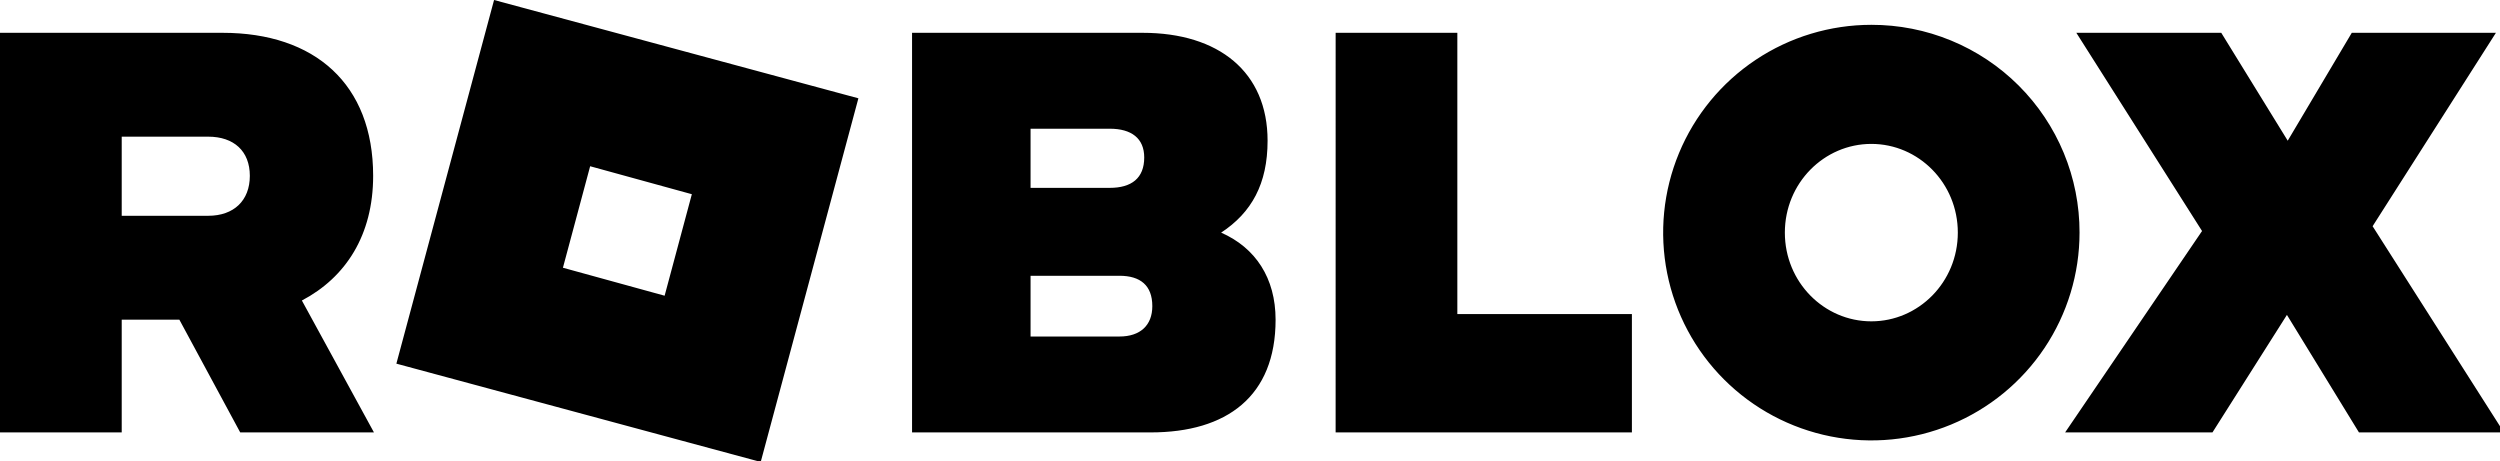
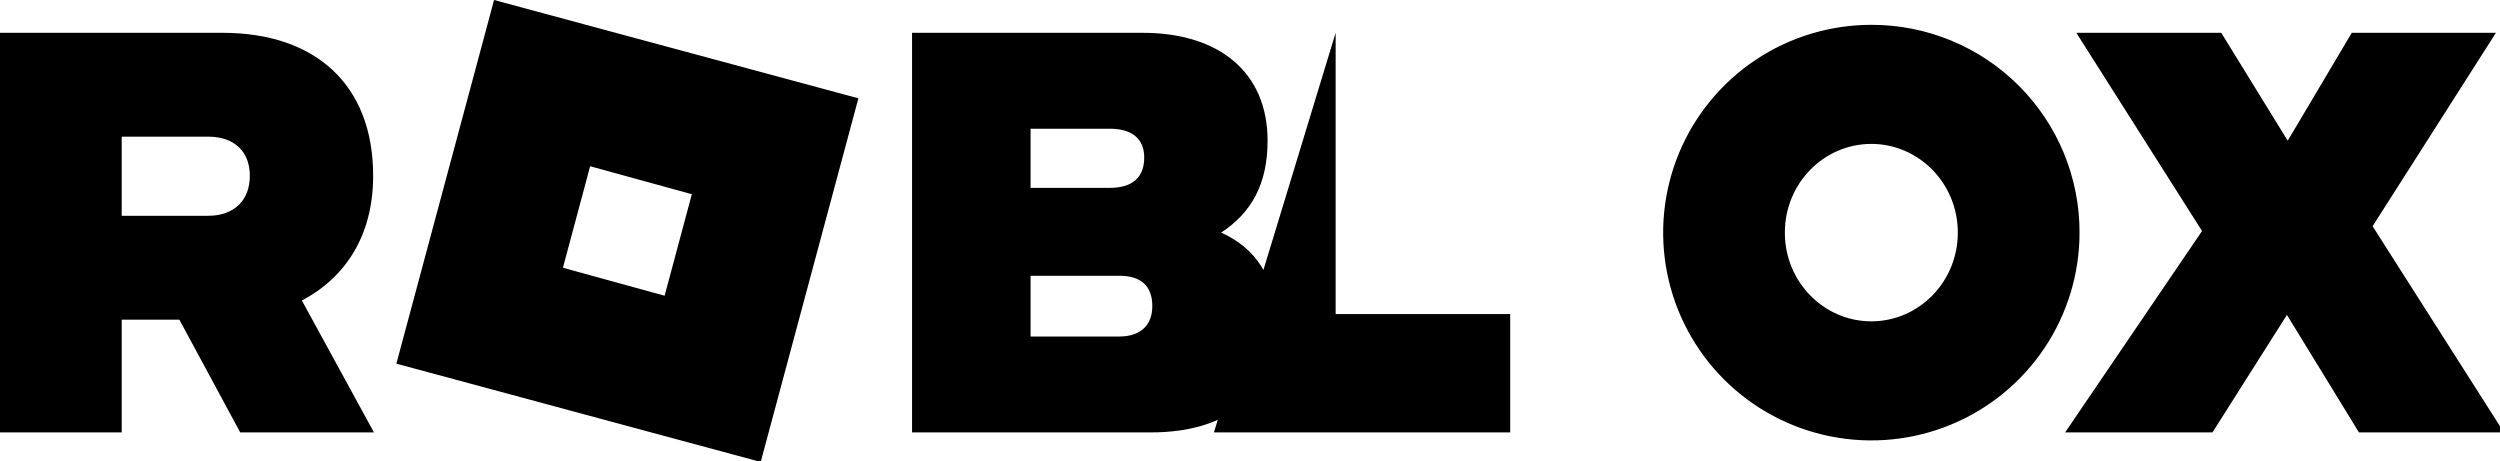
<svg xmlns="http://www.w3.org/2000/svg" xmlns:ns1="http://www.inkscape.org/namespaces/inkscape" xmlns:ns2="http://sodipodi.sourceforge.net/DTD/sodipodi-0.dtd" width="211.667mm" height="39.051mm" viewBox="0 0 211.667 39.051" id="svg5" ns1:version="1.1.2 (b8e25be833, 2022-02-05)" ns2:docname="ROblox 2022.svg">
  <defs id="defs2" />
  <g ns1:label="Layer 1" ns1:groupmode="layer" id="layer1" transform="translate(23.219,-69.698)">
    <g style="fill:#000000;fill-opacity:1" id="g833" transform="matrix(0.265,0,0,0.265,-23.219,69.698)">
-       <path d="m 96.449,96.011 23.028,42.145 H 76.75 L 57.307,102.139 h -18.42 v 36.017 H 0 V 10.483 h 71.121 c 29.421,0 48.099,16.329 48.099,45.694 0,18.896 -8.699,32.432 -22.772,39.834 z M 38.887,43.664 v 25.279 h 27.63 c 8.187,0 13.303,-4.852 13.303,-12.767 0,-7.916 -5.117,-12.512 -13.303,-12.512 z M 243.044,147.594 126.64,116.186 157.852,0 l 58.201,15.704 58.202,15.704 z m -22.002,-85.545 -32.491,-8.937 -8.698,32.429 32.491,8.94 z m 186.505,40.09 c 0,24.513 -15.606,36.017 -39.91,36.017 H 291.399 V 10.483 h 73.68 c 24.304,0 39.91,12.512 39.91,34.472 0,13.789 -5.117,22.984 -14.839,29.368 11.001,4.835 17.397,14.541 17.397,27.817 z M 329.262,41.124 v 18.896 h 25.314 c 6.908,0 11.001,-3.064 11.001,-9.703 0,-6.128 -4.093,-9.193 -11.001,-9.193 z m 0,66.391 h 28.398 c 6.651,0 10.502,-3.575 10.502,-9.706 0,-6.636 -3.837,-9.701 -10.502,-9.701 h -28.398 z m 97.473,-97.032 h 38.881 v 89.871 h 55.771 v 37.802 h -94.658 z m 237.671,63.84 c 0,13.131 -3.901,25.967 -11.21,36.885 -7.309,10.918 -17.698,19.427 -29.852,24.452 -12.154,5.025 -25.528,6.34 -38.431,3.778 -12.903,-2.562 -24.755,-8.885 -34.058,-18.17 -9.302,-9.285 -15.638,-21.114 -18.204,-33.993 -2.567,-12.879 -1.249,-26.227 3.785,-38.359 5.035,-12.131 13.56,-22.5 24.499,-29.795 10.938,-7.295 23.799,-11.189 36.954,-11.189 8.739,-0.017 17.395,1.688 25.473,5.017 8.077,3.329 15.416,8.218 21.596,14.385 6.18,6.167 11.079,13.491 14.416,21.552 3.338,8.061 5.047,16.701 5.032,25.423 z m -38.887,0 c 0,-15.834 -12.536,-28.346 -27.63,-28.346 -15.094,0 -27.632,12.512 -27.632,28.346 0,15.834 12.538,28.344 27.632,28.344 15.094,0 27.63,-12.528 27.63,-28.357 z M 758.041,72.277 800,138.156 h -46.319 l -23.014,-37.549 -23.793,37.549 H 659.801 L 703.548,73.806 663.383,10.483 h 46.305 l 21.234,34.472 20.467,-34.472 h 46.05 z" fill="#ffffff" id="path824" style="fill:#000000;fill-opacity:1" />
+       <path d="m 96.449,96.011 23.028,42.145 H 76.75 L 57.307,102.139 h -18.42 v 36.017 H 0 V 10.483 h 71.121 c 29.421,0 48.099,16.329 48.099,45.694 0,18.896 -8.699,32.432 -22.772,39.834 z M 38.887,43.664 v 25.279 h 27.63 c 8.187,0 13.303,-4.852 13.303,-12.767 0,-7.916 -5.117,-12.512 -13.303,-12.512 z M 243.044,147.594 126.64,116.186 157.852,0 l 58.201,15.704 58.202,15.704 z m -22.002,-85.545 -32.491,-8.937 -8.698,32.429 32.491,8.94 z m 186.505,40.09 c 0,24.513 -15.606,36.017 -39.91,36.017 H 291.399 V 10.483 h 73.68 c 24.304,0 39.91,12.512 39.91,34.472 0,13.789 -5.117,22.984 -14.839,29.368 11.001,4.835 17.397,14.541 17.397,27.817 z M 329.262,41.124 v 18.896 h 25.314 c 6.908,0 11.001,-3.064 11.001,-9.703 0,-6.128 -4.093,-9.193 -11.001,-9.193 z m 0,66.391 h 28.398 c 6.651,0 10.502,-3.575 10.502,-9.706 0,-6.636 -3.837,-9.701 -10.502,-9.701 h -28.398 z m 97.473,-97.032 v 89.871 h 55.771 v 37.802 h -94.658 z m 237.671,63.84 c 0,13.131 -3.901,25.967 -11.21,36.885 -7.309,10.918 -17.698,19.427 -29.852,24.452 -12.154,5.025 -25.528,6.34 -38.431,3.778 -12.903,-2.562 -24.755,-8.885 -34.058,-18.17 -9.302,-9.285 -15.638,-21.114 -18.204,-33.993 -2.567,-12.879 -1.249,-26.227 3.785,-38.359 5.035,-12.131 13.56,-22.5 24.499,-29.795 10.938,-7.295 23.799,-11.189 36.954,-11.189 8.739,-0.017 17.395,1.688 25.473,5.017 8.077,3.329 15.416,8.218 21.596,14.385 6.18,6.167 11.079,13.491 14.416,21.552 3.338,8.061 5.047,16.701 5.032,25.423 z m -38.887,0 c 0,-15.834 -12.536,-28.346 -27.63,-28.346 -15.094,0 -27.632,12.512 -27.632,28.346 0,15.834 12.538,28.344 27.632,28.344 15.094,0 27.63,-12.528 27.63,-28.357 z M 758.041,72.277 800,138.156 h -46.319 l -23.014,-37.549 -23.793,37.549 H 659.801 L 703.548,73.806 663.383,10.483 h 46.305 l 21.234,34.472 20.467,-34.472 h 46.05 z" fill="#ffffff" id="path824" style="fill:#000000;fill-opacity:1" />
    </g>
  </g>
</svg>